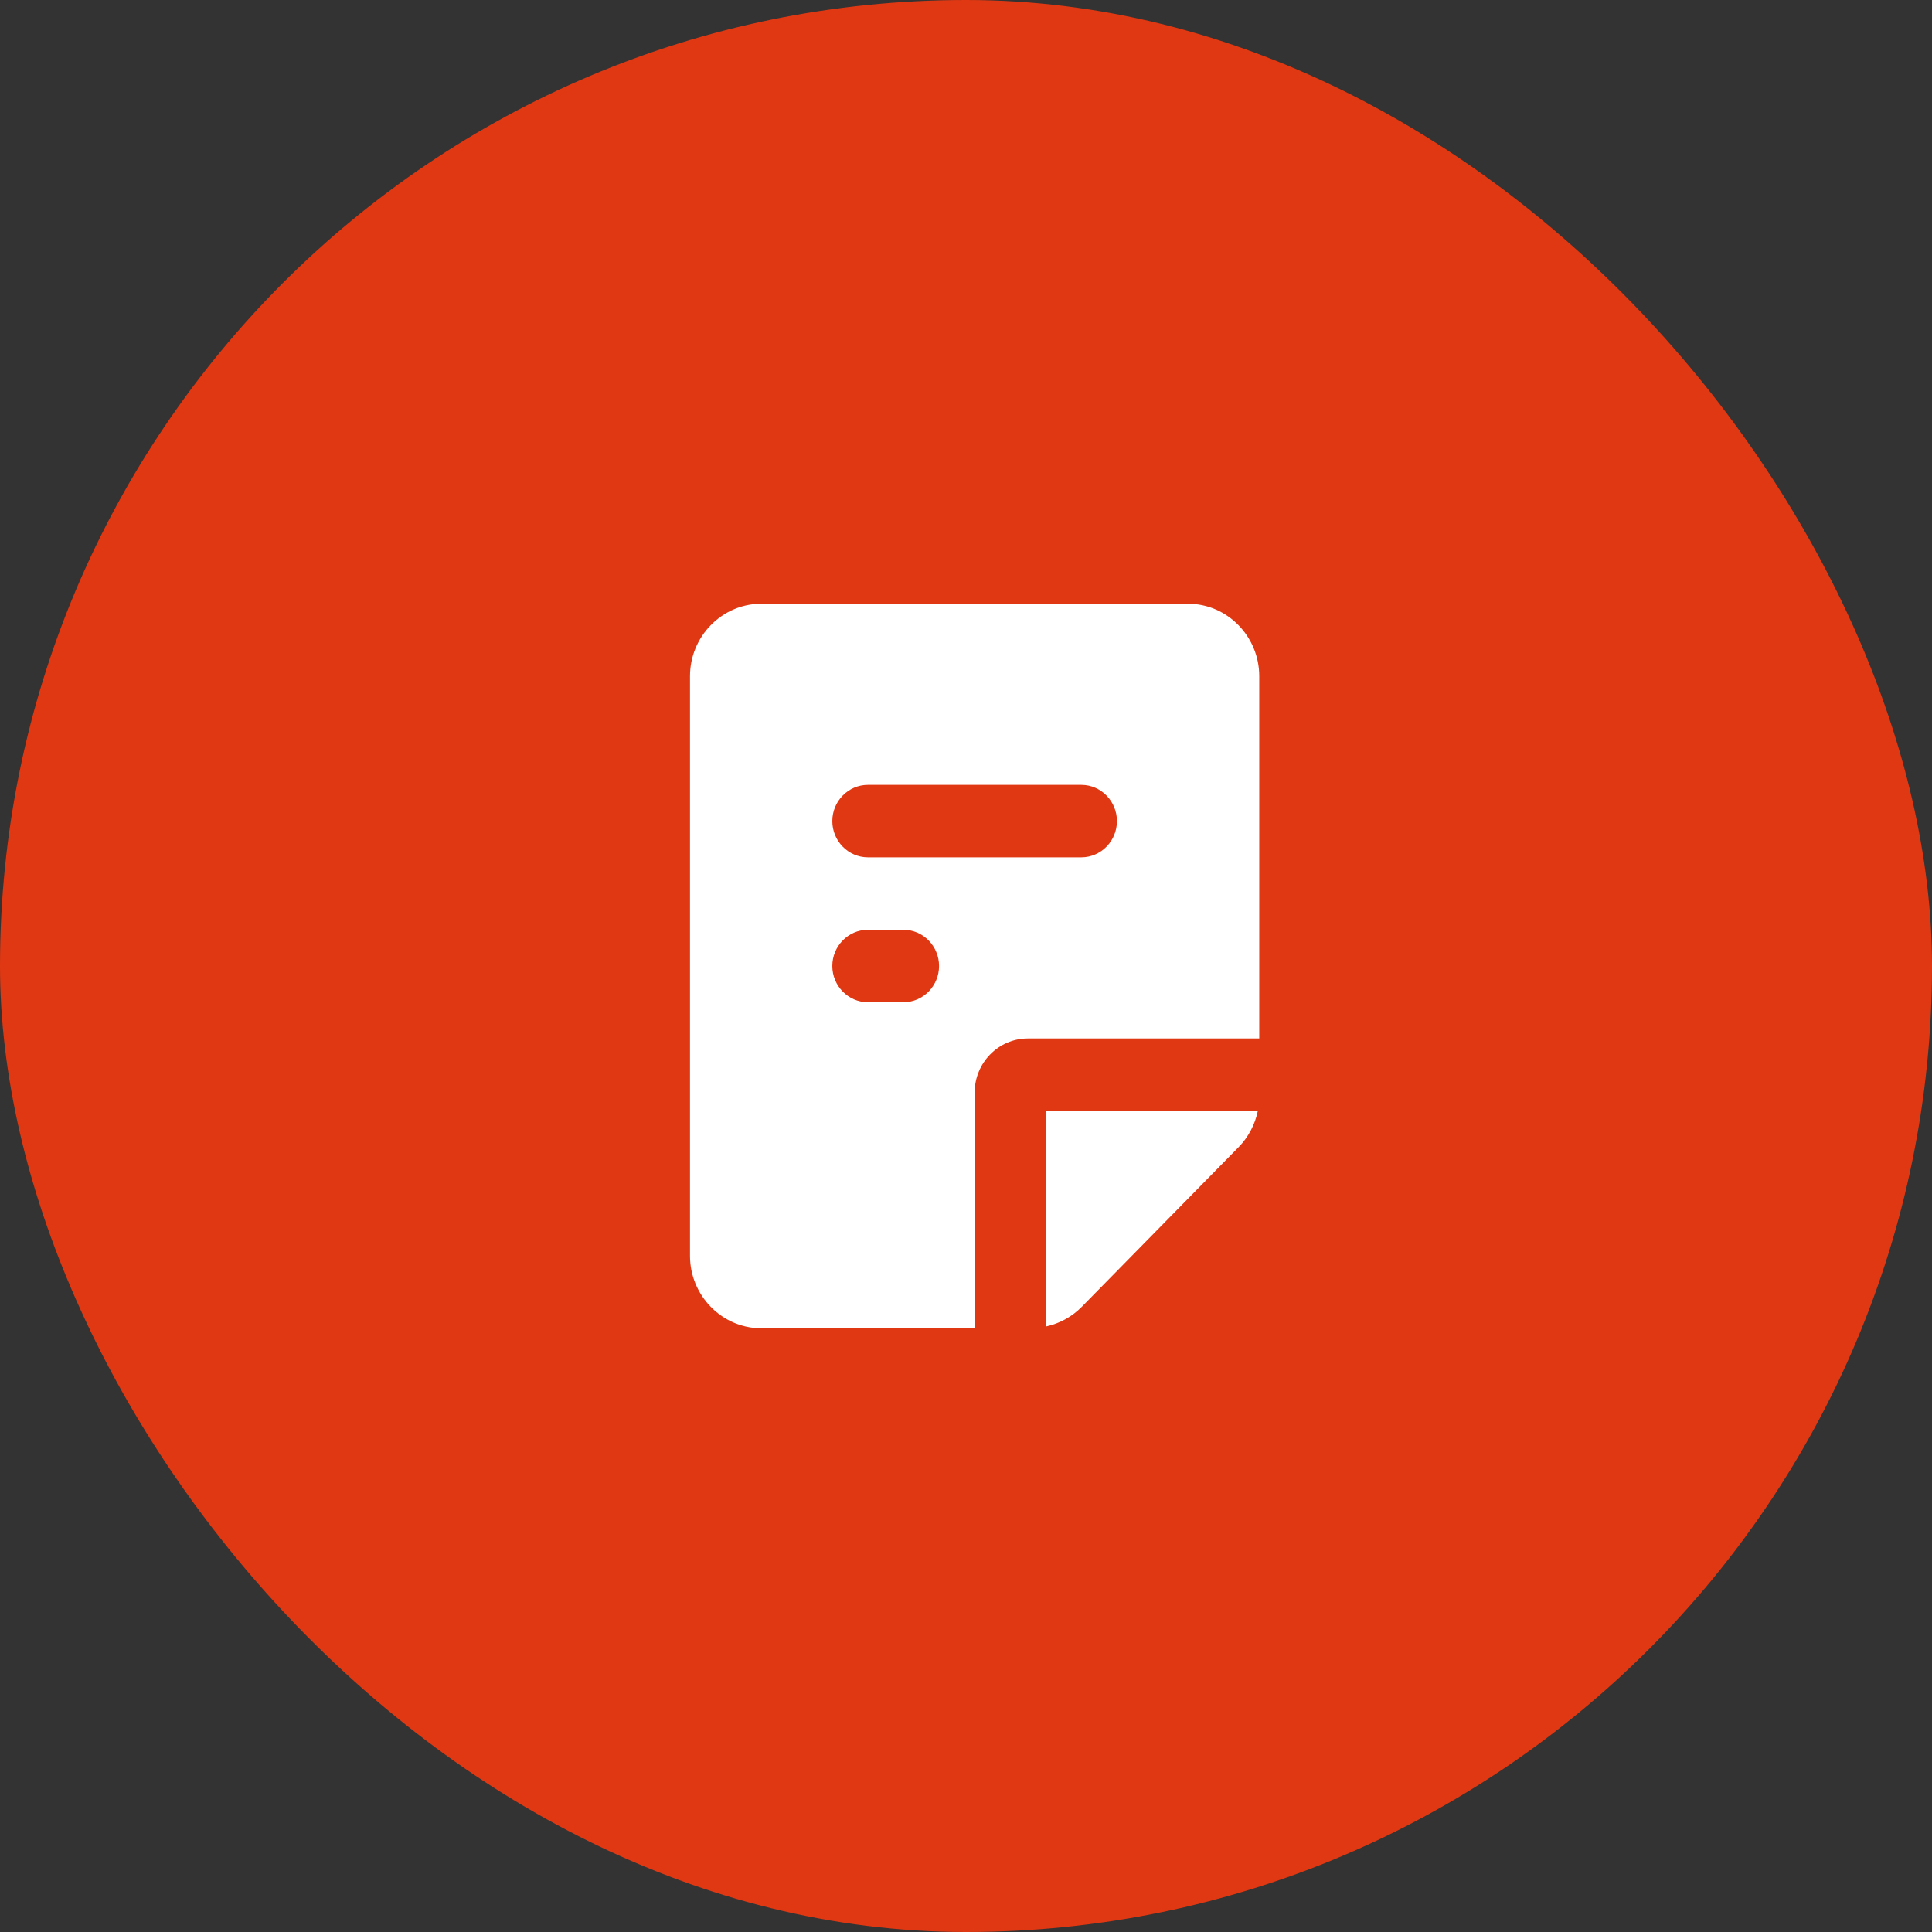
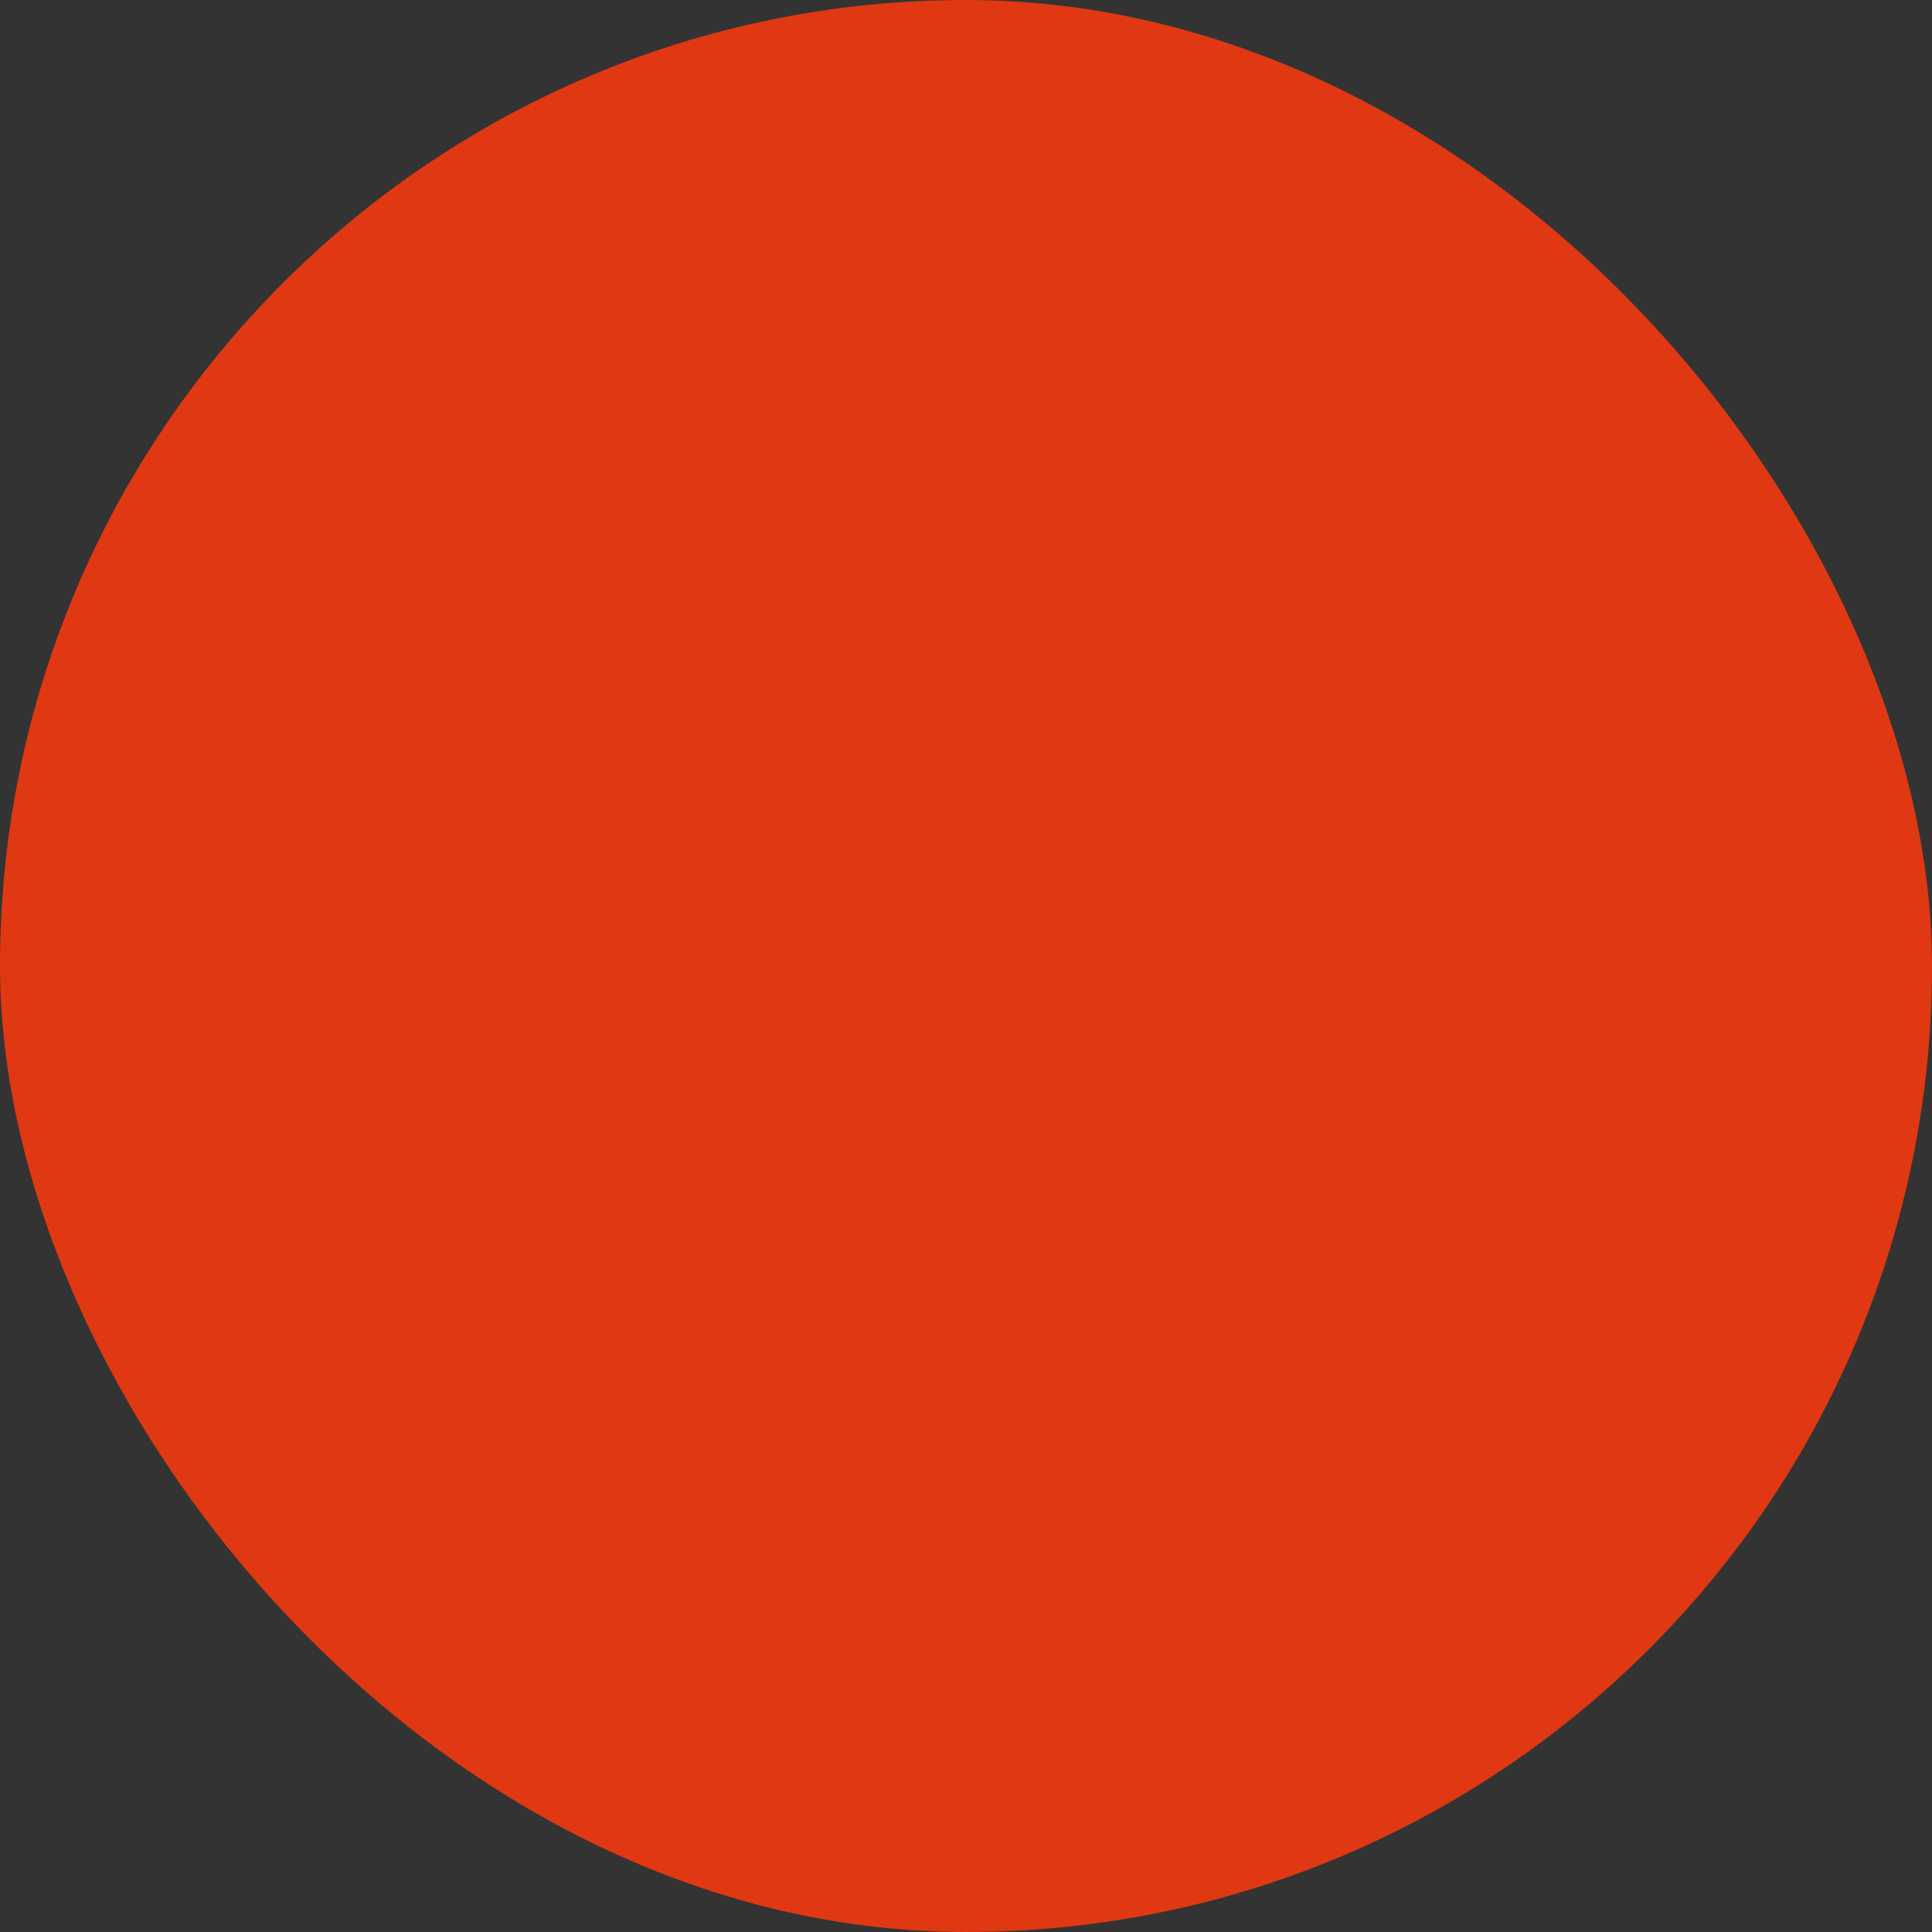
<svg xmlns="http://www.w3.org/2000/svg" width="112" height="112" viewBox="0 0 112 112" fill="none">
  <rect x="0" y="0" width="112" height="112" fill="#333333" stroke="none" />
  <rect width="112" height="112" rx="56" fill="#E03812" />
  <g clip-path="url(#clip0_1573_8202)">
-     <path fill-rule="evenodd" clip-rule="evenodd" d="M68.875 35C71.144 35 73 36.89 73 39.2V60.2H59.594C57.882 60.2 56.5 61.607 56.5 63.35V77H44.125C41.856 77 40 75.11 40 72.8V39.2C40 36.89 41.856 35 44.125 35H68.875ZM72.918 64.4C72.752 65.198 72.361 65.933 71.804 66.5L62.708 75.761C62.151 76.328 61.429 76.727 60.646 76.895V64.379H72.938L72.918 64.4ZM52.375 53.9H50.312C49.178 53.9 48.25 54.845 48.25 56C48.25 57.155 49.178 58.1 50.312 58.1H52.375C53.509 58.1 54.438 57.155 54.438 56C54.438 54.845 53.509 53.9 52.375 53.9ZM62.688 45.5H50.312C49.178 45.5 48.25 46.445 48.25 47.6C48.25 48.755 49.178 49.7 50.312 49.7H62.688C63.822 49.7 64.75 48.755 64.75 47.6C64.75 46.445 63.822 45.5 62.688 45.5Z" fill="white" />
+     <path fill-rule="evenodd" clip-rule="evenodd" d="M68.875 35V60.2H59.594C57.882 60.2 56.5 61.607 56.5 63.35V77H44.125C41.856 77 40 75.11 40 72.8V39.2C40 36.89 41.856 35 44.125 35H68.875ZM72.918 64.4C72.752 65.198 72.361 65.933 71.804 66.5L62.708 75.761C62.151 76.328 61.429 76.727 60.646 76.895V64.379H72.938L72.918 64.4ZM52.375 53.9H50.312C49.178 53.9 48.25 54.845 48.25 56C48.25 57.155 49.178 58.1 50.312 58.1H52.375C53.509 58.1 54.438 57.155 54.438 56C54.438 54.845 53.509 53.9 52.375 53.9ZM62.688 45.5H50.312C49.178 45.5 48.25 46.445 48.25 47.6C48.25 48.755 49.178 49.7 50.312 49.7H62.688C63.822 49.7 64.75 48.755 64.75 47.6C64.75 46.445 63.822 45.5 62.688 45.5Z" fill="white" />
  </g>
  <defs>
    <clipPath id="clip0_1573_8202">
-       <rect width="33" height="42" fill="white" transform="translate(40 35)" />
-     </clipPath>
+       </clipPath>
  </defs>
</svg>